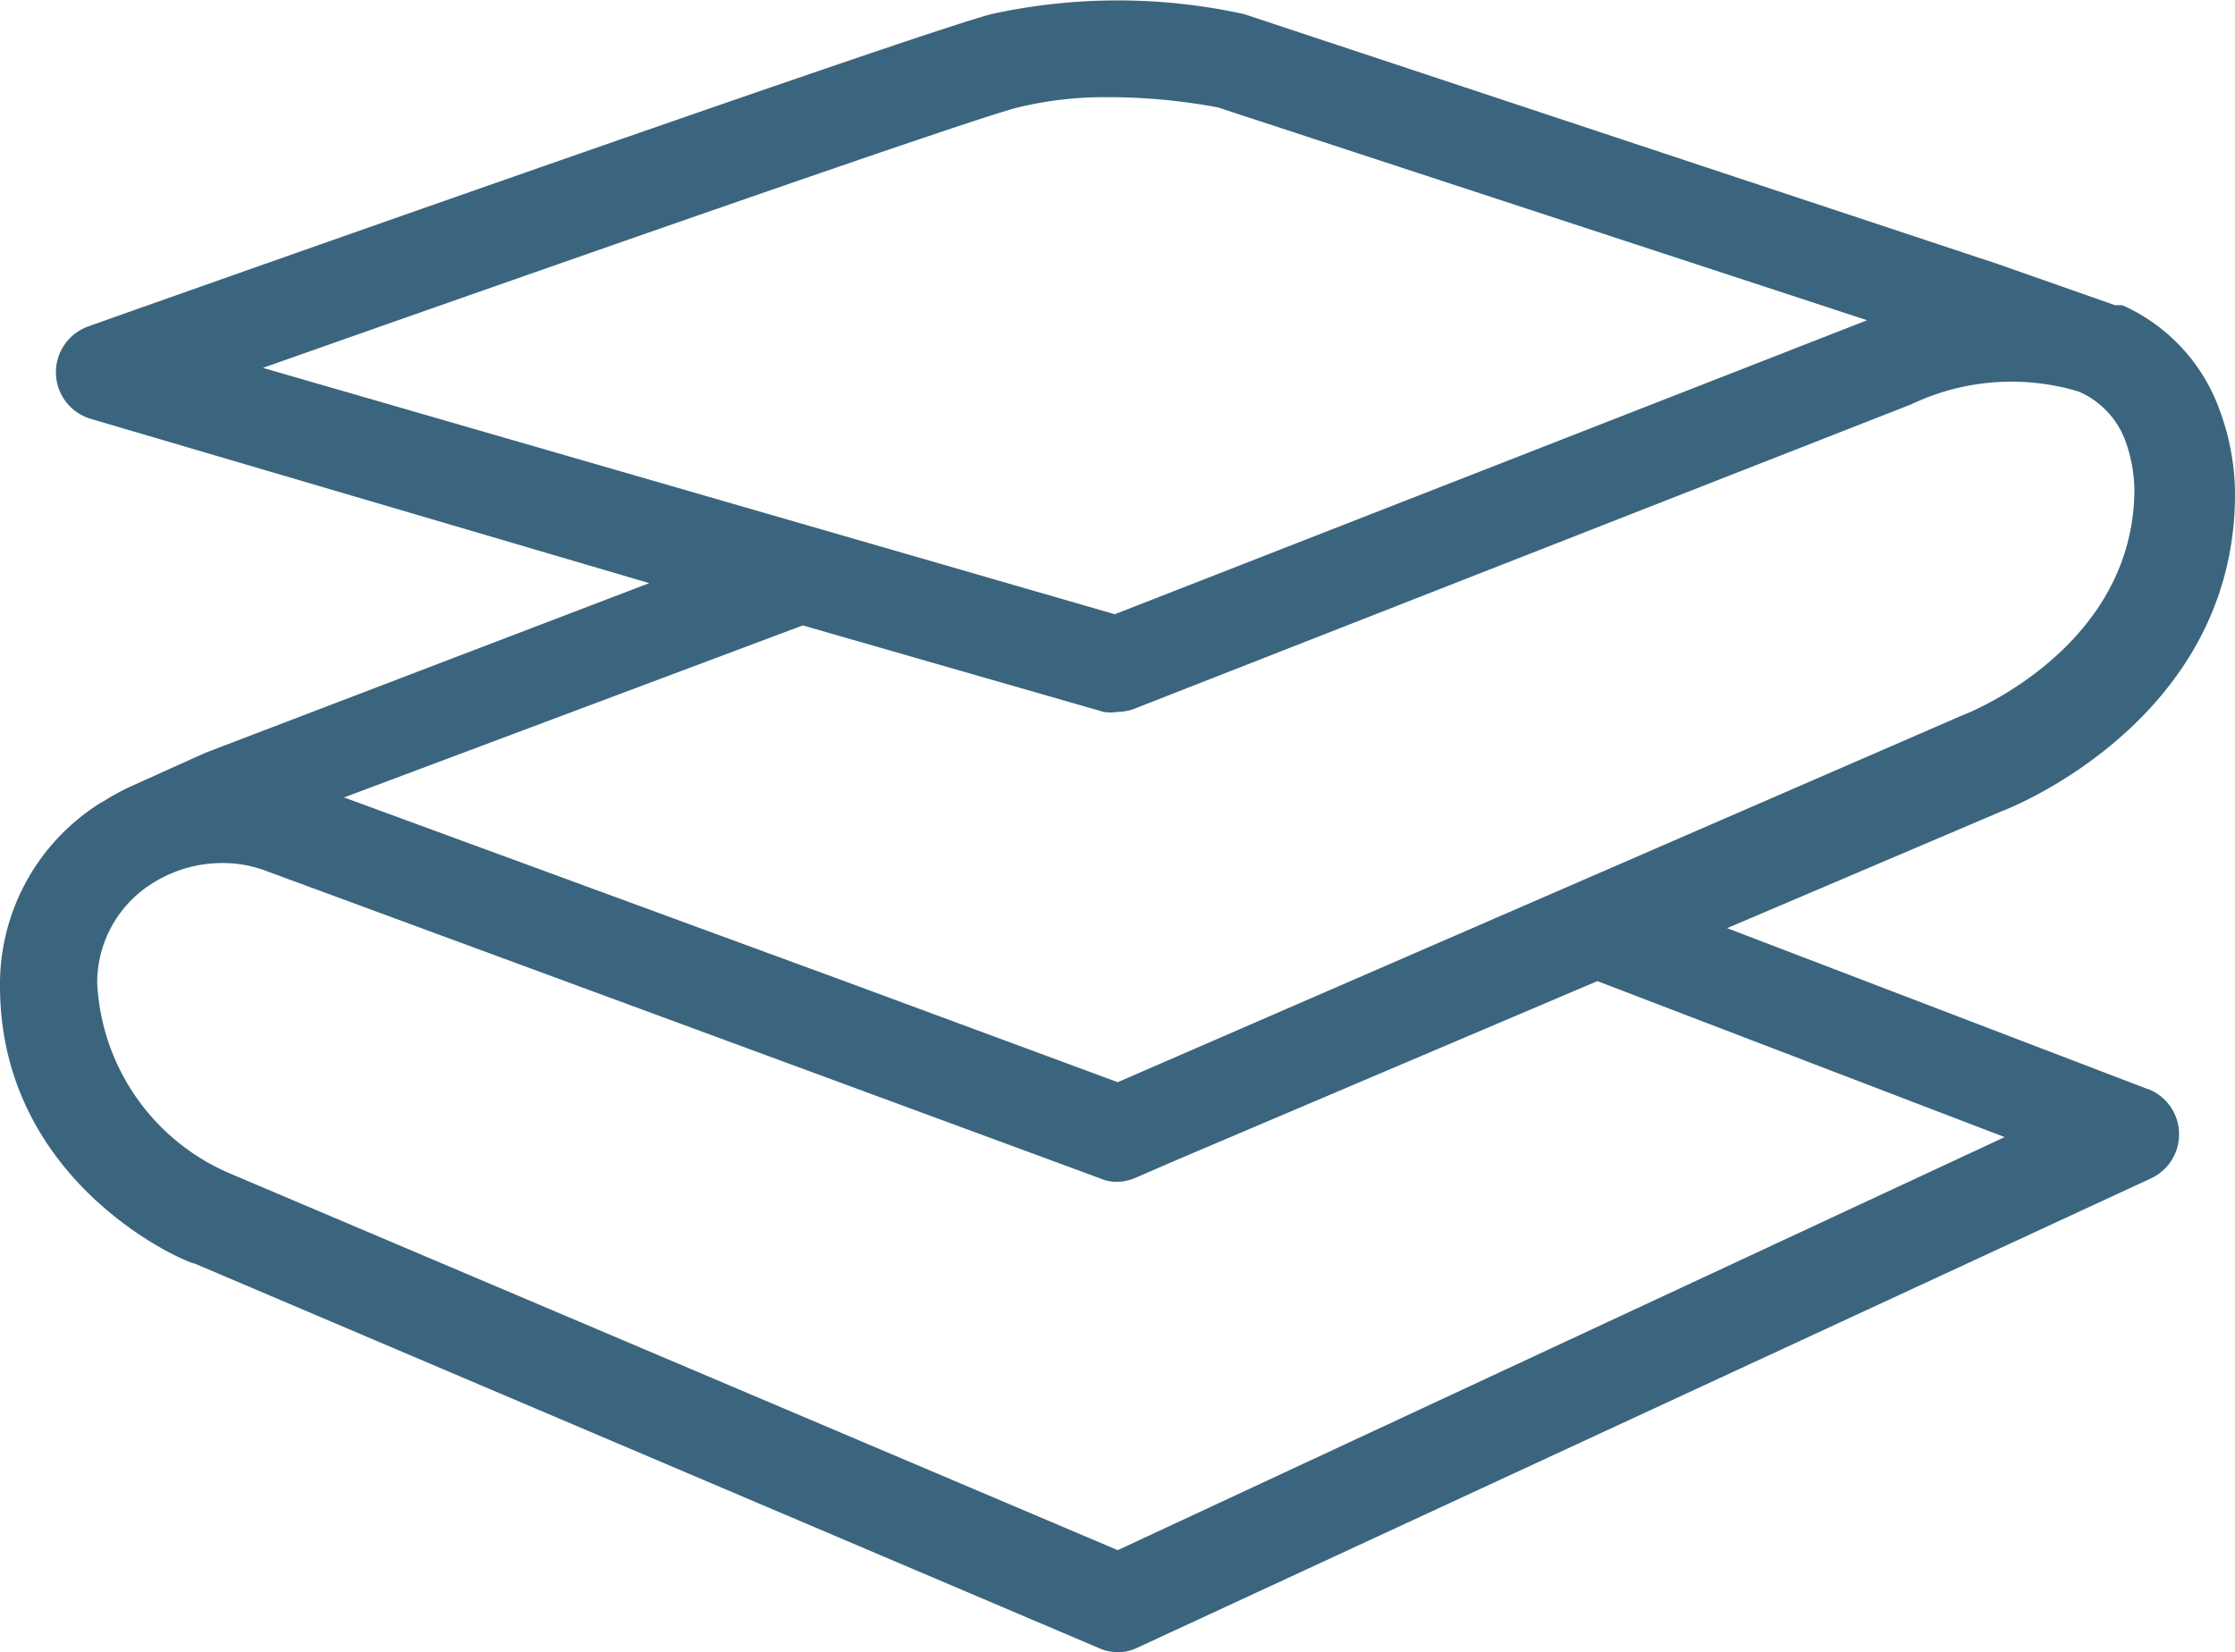
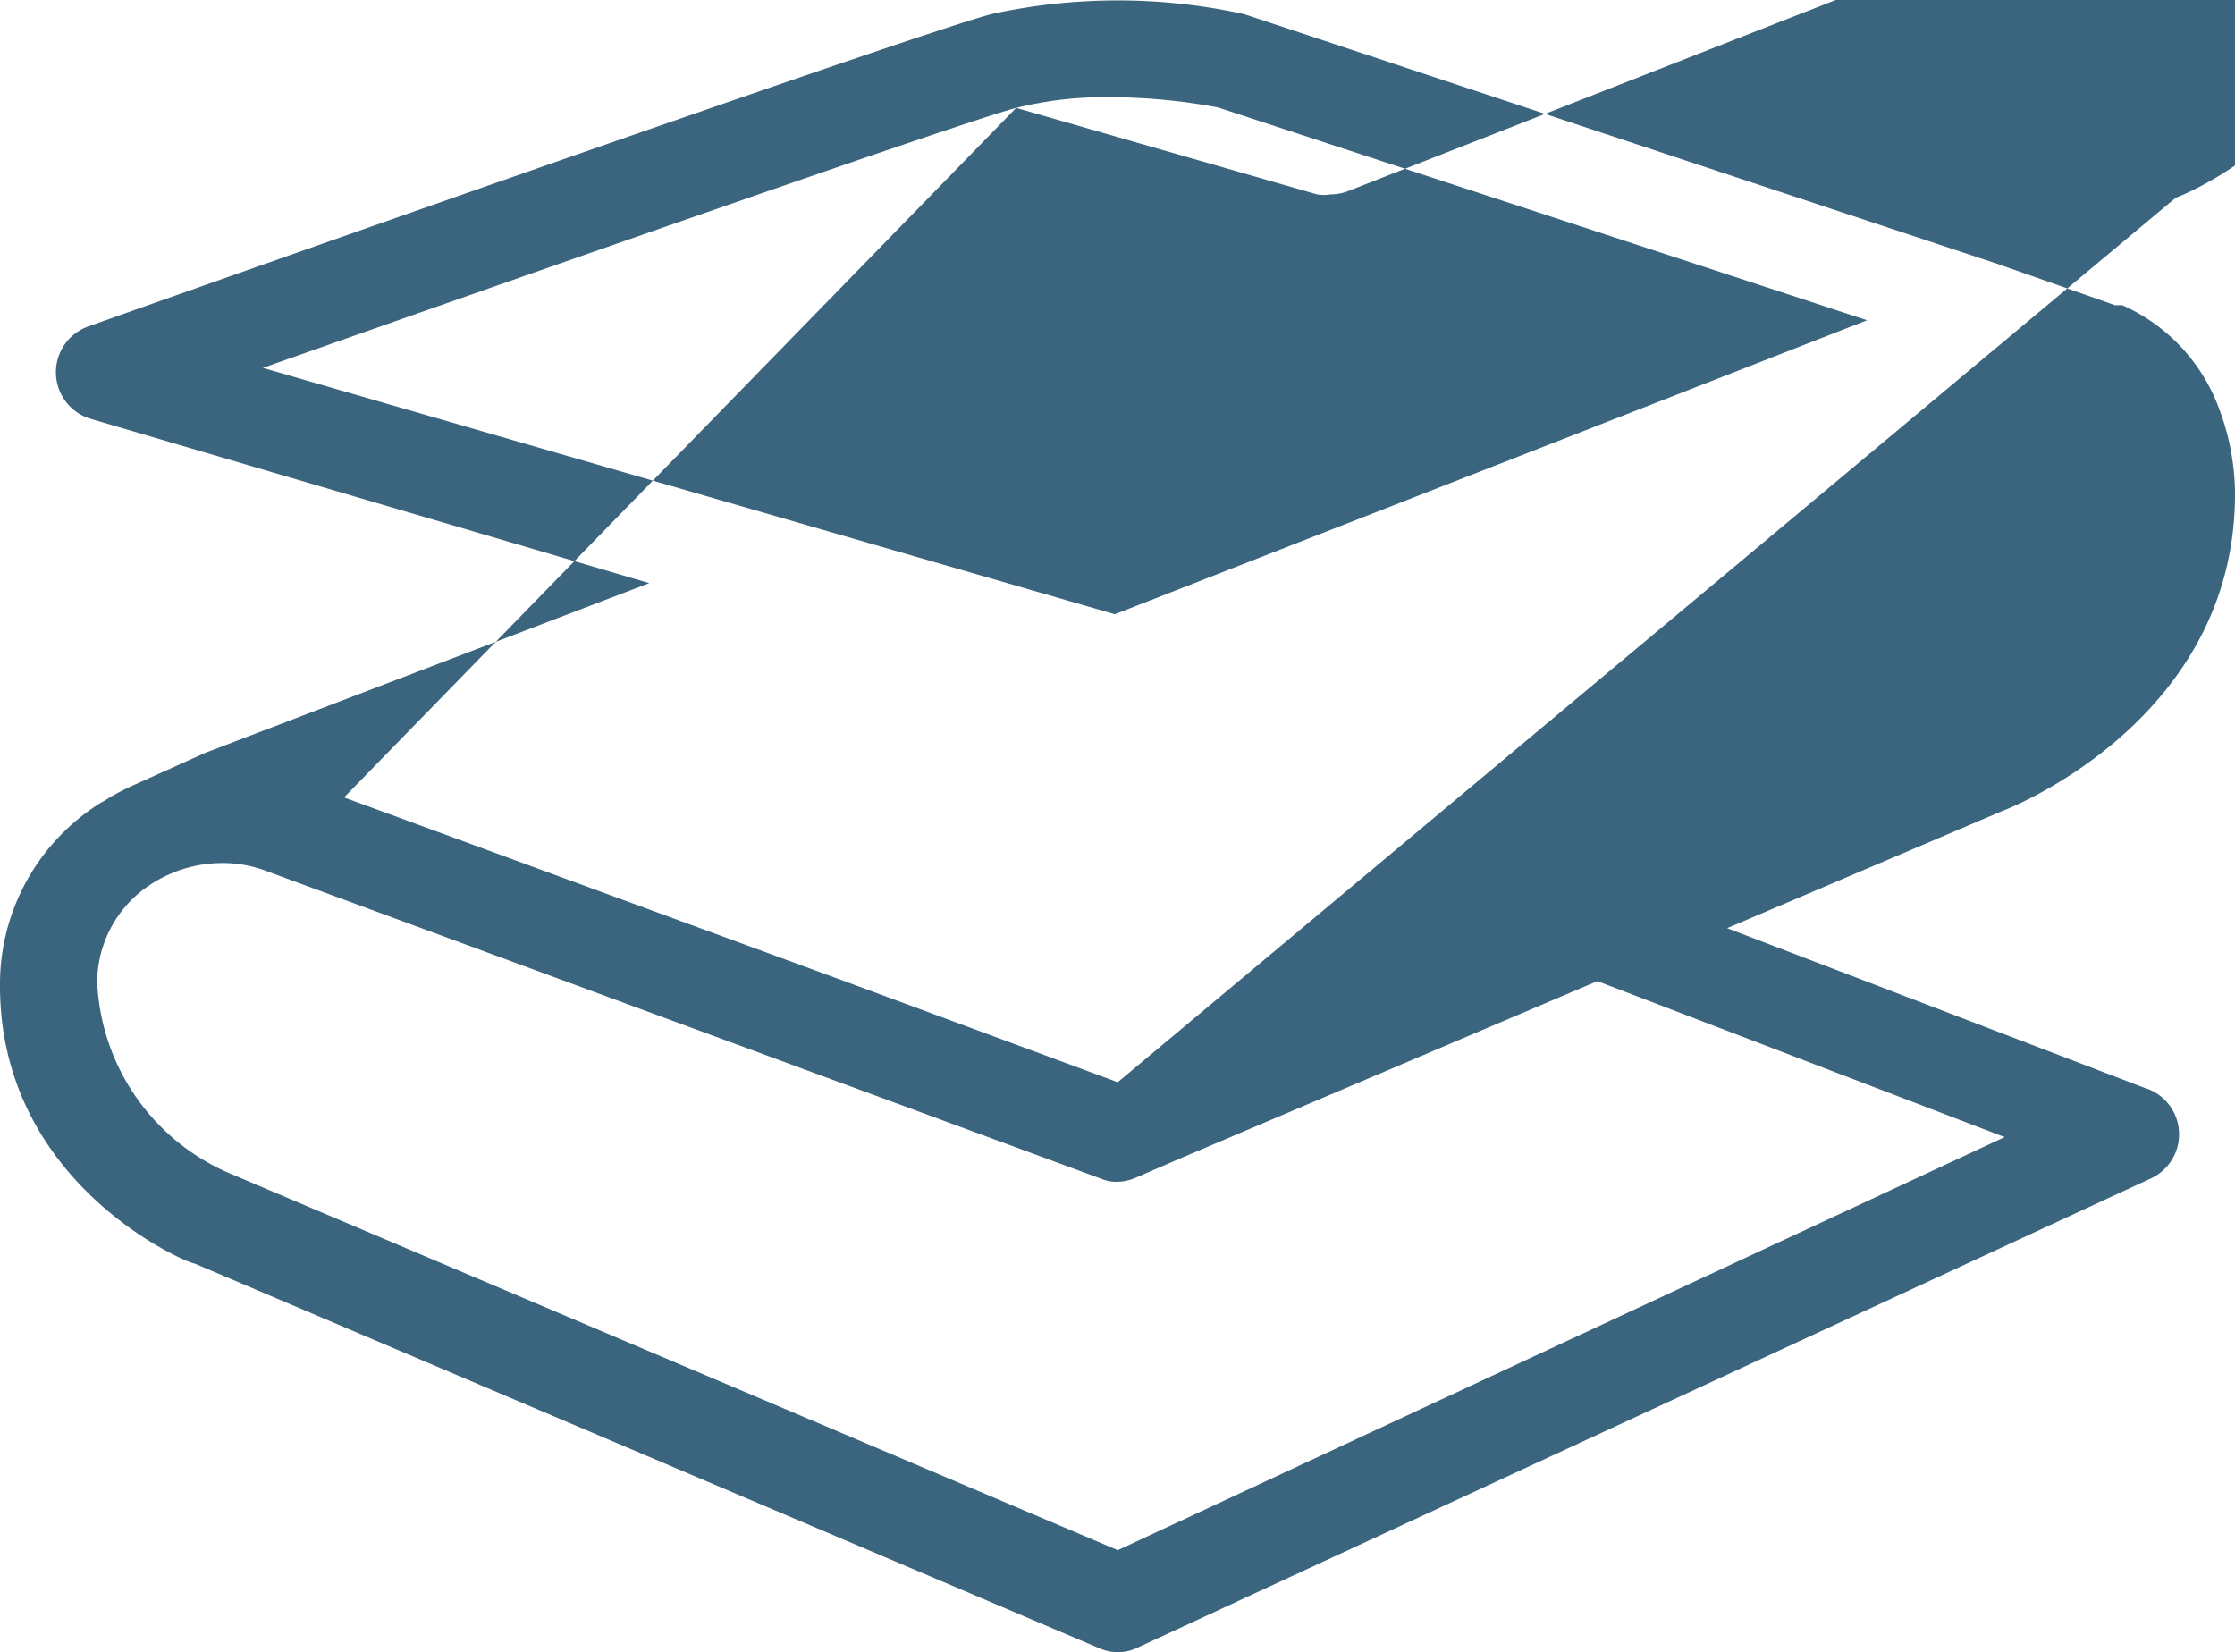
<svg xmlns="http://www.w3.org/2000/svg" viewBox="0 0 45.99 34">
  <defs>
    <style>.eea34707-b132-4120-8353-a6bbb30ce8cd{fill:#3b657e;}</style>
  </defs>
  <title>Middel 1</title>
  <g id="b5ea0922-7c78-43dc-a8a8-31fb65806901" data-name="Laag 2">
    <g id="b307e8a5-b579-4b87-9101-e6102e492a7c" data-name="Laag 1">
-       <path class="eea34707-b132-4120-8353-a6bbb30ce8cd" d="M44.19,22.41,35.54,19.1l5.66-2.41c.19-.07,4.79-1.89,4.79-6.52a5,5,0,0,0-.32-1.74,3.74,3.74,0,0,0-2-2.15l-.09,0-.06,0-2.42-.85L25.6.29a12.15,12.15,0,0,0-5.2,0C18.76.72,2.5,6.47,1.81,6.72a1,1,0,0,0,.06,1.9L13.36,12,4.23,15.49l-1.51.68s0,0,0,0a4.83,4.83,0,0,0-.59.32,1.19,1.19,0,0,0-.15.09A4.4,4.4,0,0,0,0,20.19v.1C0,24.38,3.86,26,4,26l18.6,7.91A1,1,0,0,0,23,34a.92.92,0,0,0,.42-.1l20.84-9.65a1,1,0,0,0-.06-1.84ZM20.91,2.22A7.58,7.58,0,0,1,22.84,2a12.26,12.26,0,0,1,2.22.21L38.42,6.59,22.94,12.64,5.41,7.57C11.48,5.43,19.85,2.5,20.91,2.22ZM16.52,12.87l6.19,1.78a.86.86,0,0,0,.28,0h0a1,1,0,0,0,.34-.06l16-6.27a4.79,4.79,0,0,1,3.45-.26,1.78,1.78,0,0,1,.95,1,3.12,3.12,0,0,1,.19,1c0,3.24-3.37,4.6-3.54,4.66L23,22.27l-5.57-2.06L7.08,16.41ZM23,31.9,4.76,24.16A4.5,4.5,0,0,1,2,20.22a2.41,2.41,0,0,1,1.07-2,2.7,2.7,0,0,1,1.5-.46,2.51,2.51,0,0,1,.9.16l17.17,6.33a.84.84,0,0,0,.35.07h0a1,1,0,0,0,.37-.08h0l.83-.36,8.68-3.69,8.38,3.21Z" />
+       <path class="eea34707-b132-4120-8353-a6bbb30ce8cd" d="M44.19,22.41,35.54,19.1l5.66-2.41c.19-.07,4.79-1.89,4.79-6.52a5,5,0,0,0-.32-1.74,3.74,3.74,0,0,0-2-2.15l-.09,0-.06,0-2.42-.85L25.6.29a12.15,12.15,0,0,0-5.2,0C18.76.72,2.5,6.47,1.81,6.72a1,1,0,0,0,.06,1.9L13.36,12,4.23,15.49l-1.51.68s0,0,0,0a4.83,4.83,0,0,0-.59.32,1.19,1.19,0,0,0-.15.09A4.4,4.4,0,0,0,0,20.19v.1C0,24.38,3.86,26,4,26l18.6,7.91A1,1,0,0,0,23,34a.92.92,0,0,0,.42-.1l20.84-9.65a1,1,0,0,0-.06-1.84ZM20.91,2.22A7.58,7.58,0,0,1,22.84,2a12.26,12.26,0,0,1,2.22.21L38.42,6.59,22.94,12.64,5.41,7.57C11.48,5.43,19.85,2.5,20.91,2.22Zl6.19,1.78a.86.86,0,0,0,.28,0h0a1,1,0,0,0,.34-.06l16-6.27a4.79,4.79,0,0,1,3.45-.26,1.78,1.78,0,0,1,.95,1,3.12,3.12,0,0,1,.19,1c0,3.24-3.37,4.6-3.54,4.66L23,22.27l-5.57-2.06L7.08,16.41ZM23,31.9,4.76,24.16A4.5,4.5,0,0,1,2,20.22a2.41,2.41,0,0,1,1.07-2,2.7,2.7,0,0,1,1.5-.46,2.51,2.51,0,0,1,.9.16l17.17,6.33a.84.84,0,0,0,.35.07h0a1,1,0,0,0,.37-.08h0l.83-.36,8.68-3.69,8.38,3.21Z" />
    </g>
  </g>
</svg>